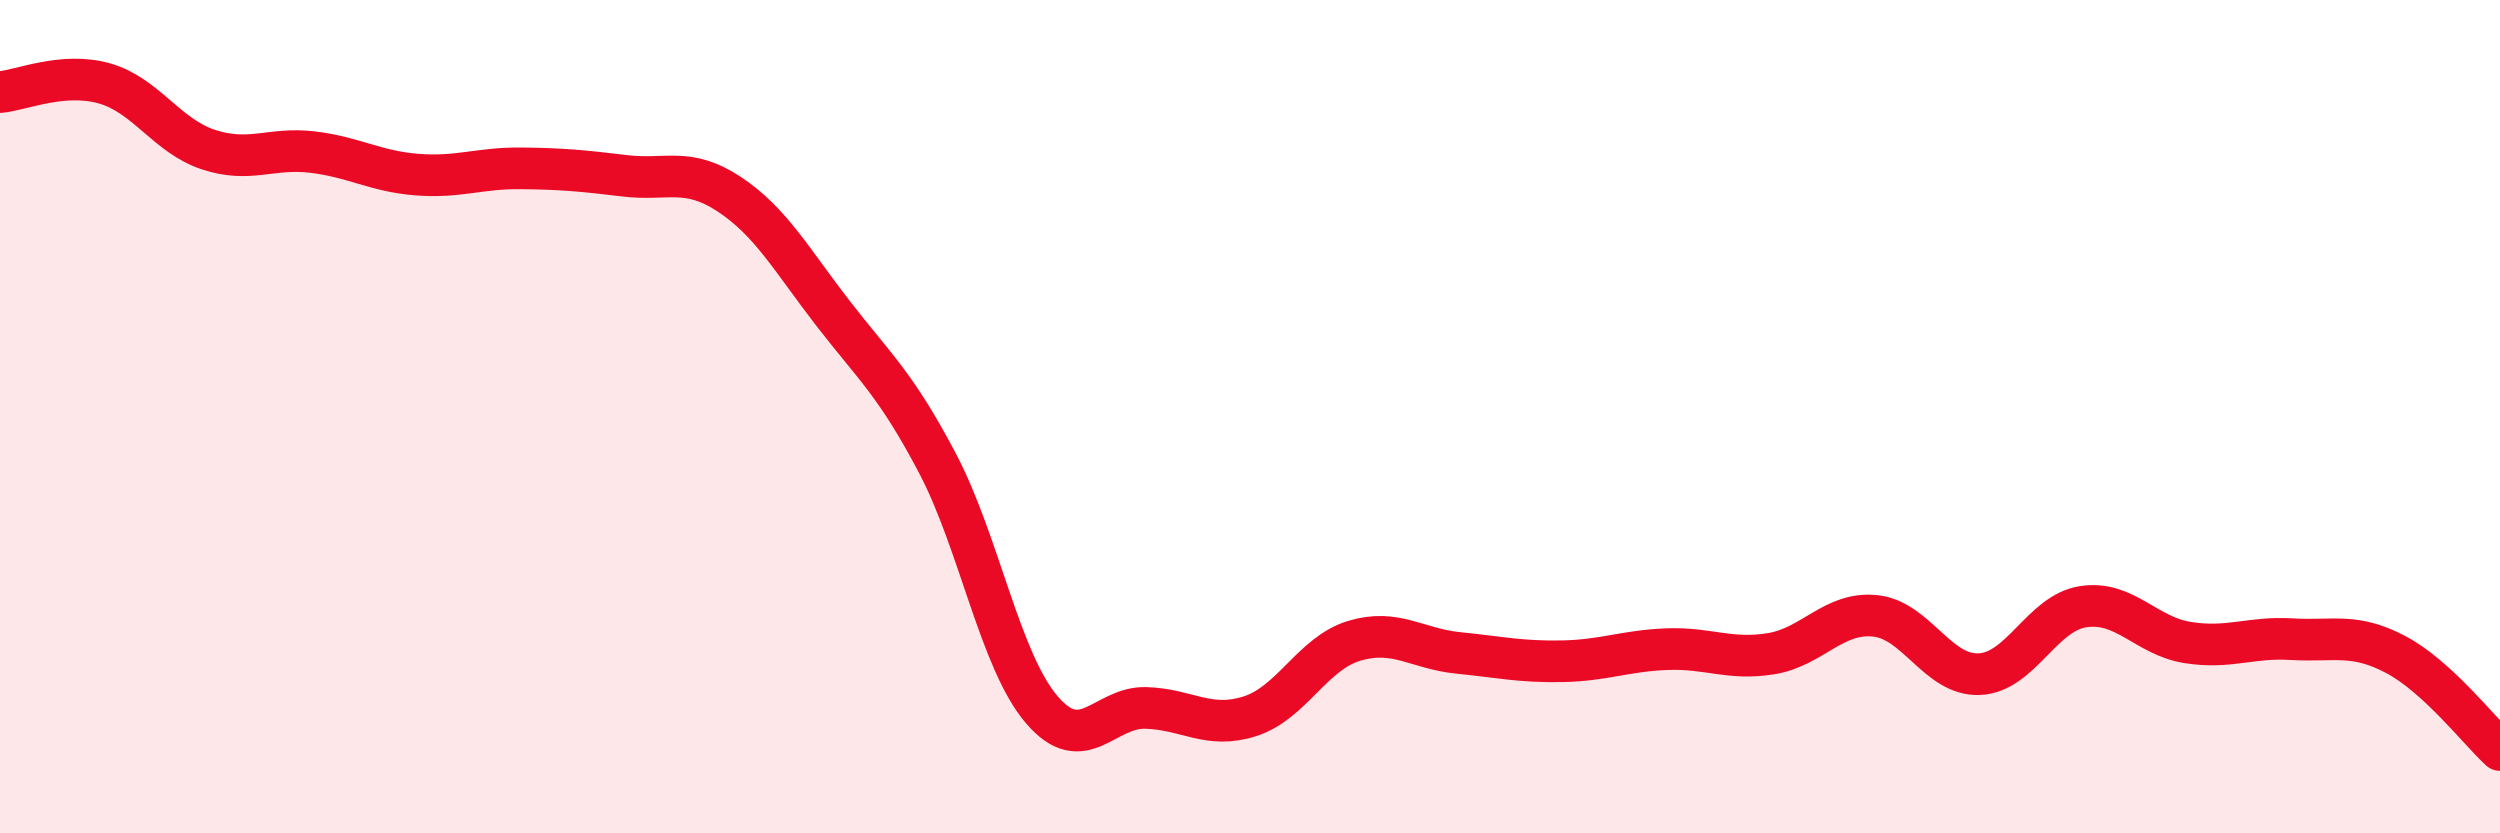
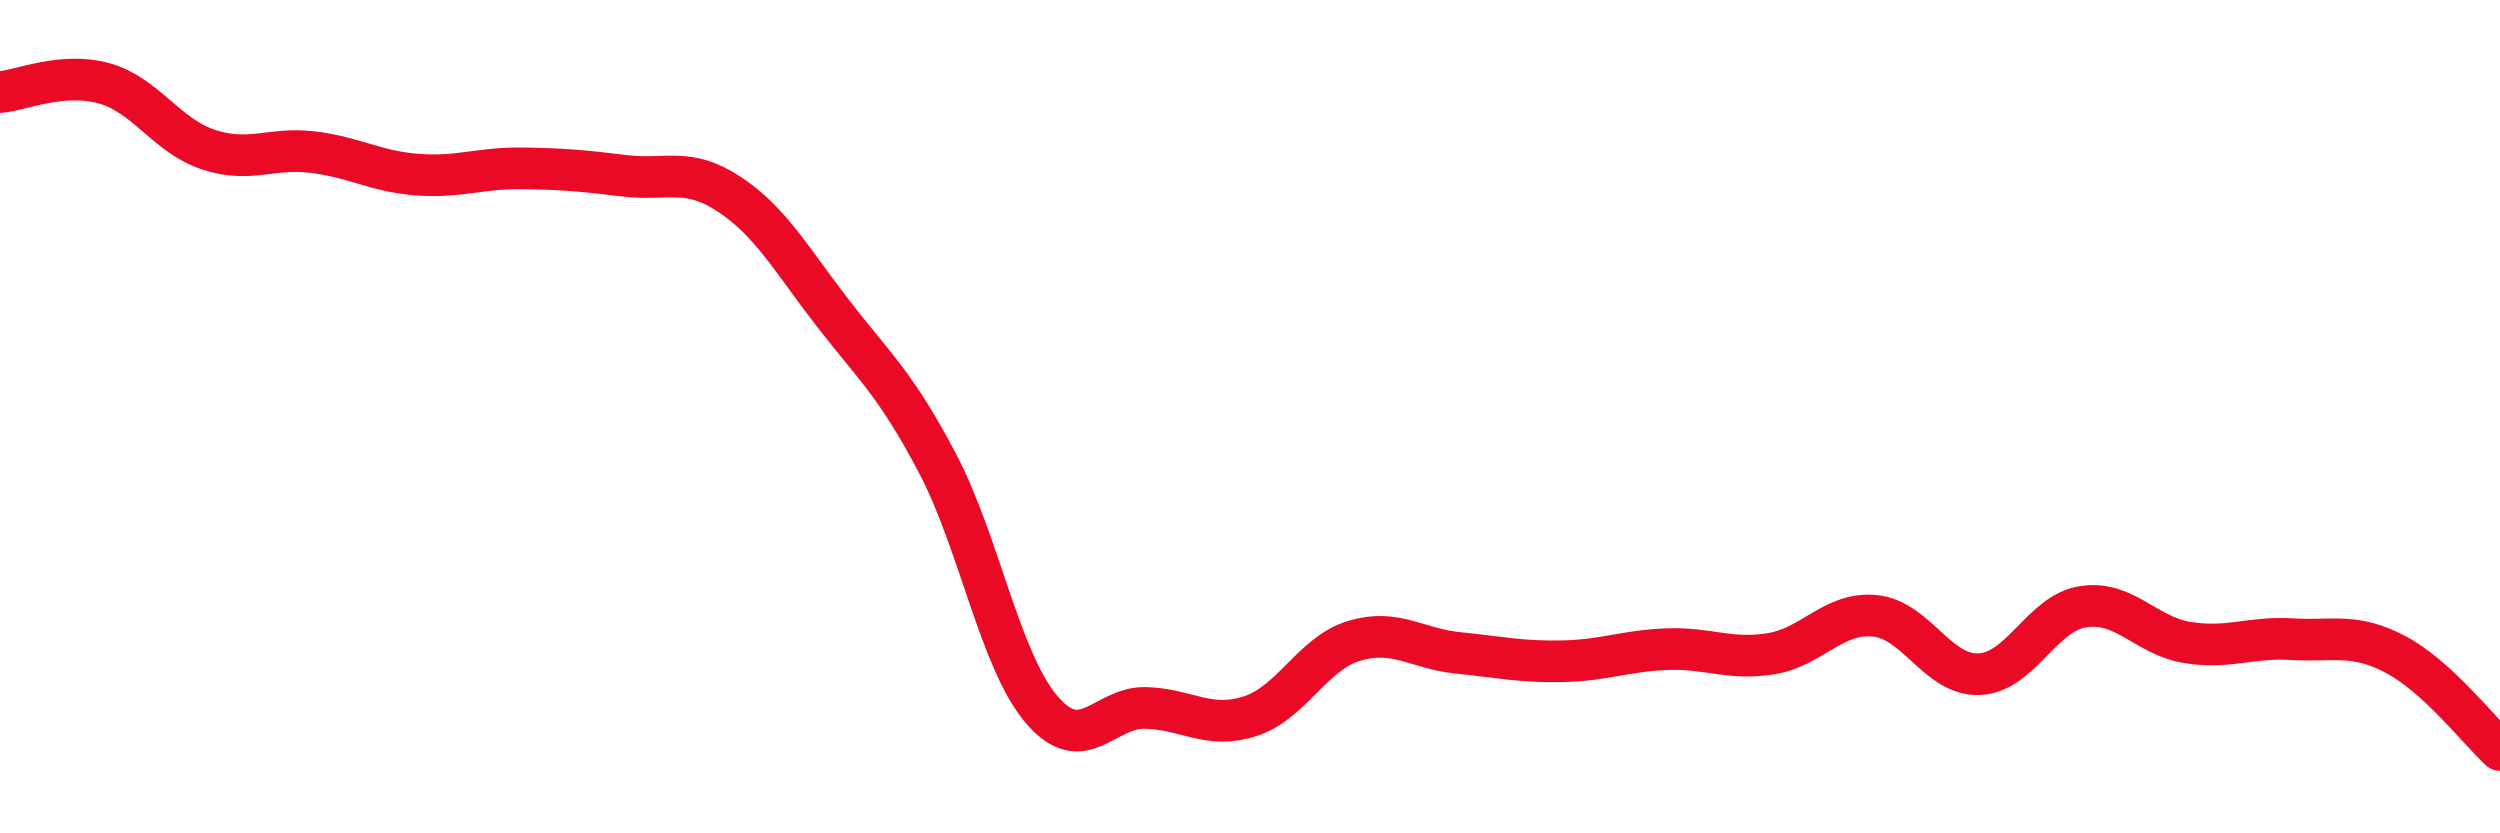
<svg xmlns="http://www.w3.org/2000/svg" width="60" height="20" viewBox="0 0 60 20">
-   <path d="M 0,2.21 C 0.5,2.17 1.5,1.72 2.5,2 C 3.5,2.28 4,3.26 5,3.59 C 6,3.92 6.5,3.53 7.5,3.65 C 8.5,3.77 9,4.11 10,4.19 C 11,4.27 11.5,4.03 12.5,4.04 C 13.5,4.05 14,4.1 15,4.22 C 16,4.34 16.5,4 17.5,4.66 C 18.5,5.32 19,6.24 20,7.53 C 21,8.82 21.5,9.22 22.5,11.12 C 23.5,13.02 24,15.86 25,17.03 C 26,18.2 26.5,16.96 27.5,16.99 C 28.5,17.02 29,17.51 30,17.19 C 31,16.87 31.5,15.68 32.5,15.38 C 33.5,15.08 34,15.57 35,15.67 C 36,15.77 36.5,15.89 37.5,15.87 C 38.5,15.85 39,15.62 40,15.58 C 41,15.54 41.5,15.85 42.5,15.69 C 43.5,15.53 44,14.68 45,14.78 C 46,14.88 46.5,16.22 47.5,16.18 C 48.5,16.14 49,14.71 50,14.56 C 51,14.41 51.5,15.26 52.5,15.42 C 53.5,15.58 54,15.28 55,15.34 C 56,15.4 56.5,15.18 57.5,15.71 C 58.5,16.24 59.5,17.54 60,18L60 20L0 20Z" fill="#EB0A25" opacity="0.1" stroke-linecap="round" stroke-linejoin="round" />
  <path d="M 0,2.21 C 0.5,2.17 1.5,1.72 2.5,2 C 3.5,2.28 4,3.26 5,3.59 C 6,3.92 6.5,3.53 7.5,3.65 C 8.5,3.77 9,4.11 10,4.19 C 11,4.27 11.5,4.03 12.5,4.04 C 13.5,4.05 14,4.1 15,4.22 C 16,4.34 16.5,4 17.5,4.66 C 18.5,5.32 19,6.24 20,7.53 C 21,8.82 21.5,9.22 22.5,11.12 C 23.5,13.02 24,15.86 25,17.03 C 26,18.2 26.5,16.96 27.5,16.99 C 28.5,17.02 29,17.51 30,17.19 C 31,16.87 31.5,15.68 32.5,15.38 C 33.5,15.08 34,15.57 35,15.67 C 36,15.77 36.5,15.89 37.5,15.87 C 38.5,15.85 39,15.62 40,15.58 C 41,15.54 41.5,15.85 42.5,15.69 C 43.5,15.53 44,14.68 45,14.78 C 46,14.88 46.5,16.22 47.5,16.18 C 48.5,16.14 49,14.71 50,14.56 C 51,14.41 51.5,15.26 52.5,15.42 C 53.5,15.58 54,15.28 55,15.34 C 56,15.4 56.5,15.18 57.5,15.71 C 58.5,16.24 59.5,17.54 60,18" stroke="#EB0A25" stroke-width="1" fill="none" stroke-linecap="round" stroke-linejoin="round" />
</svg>